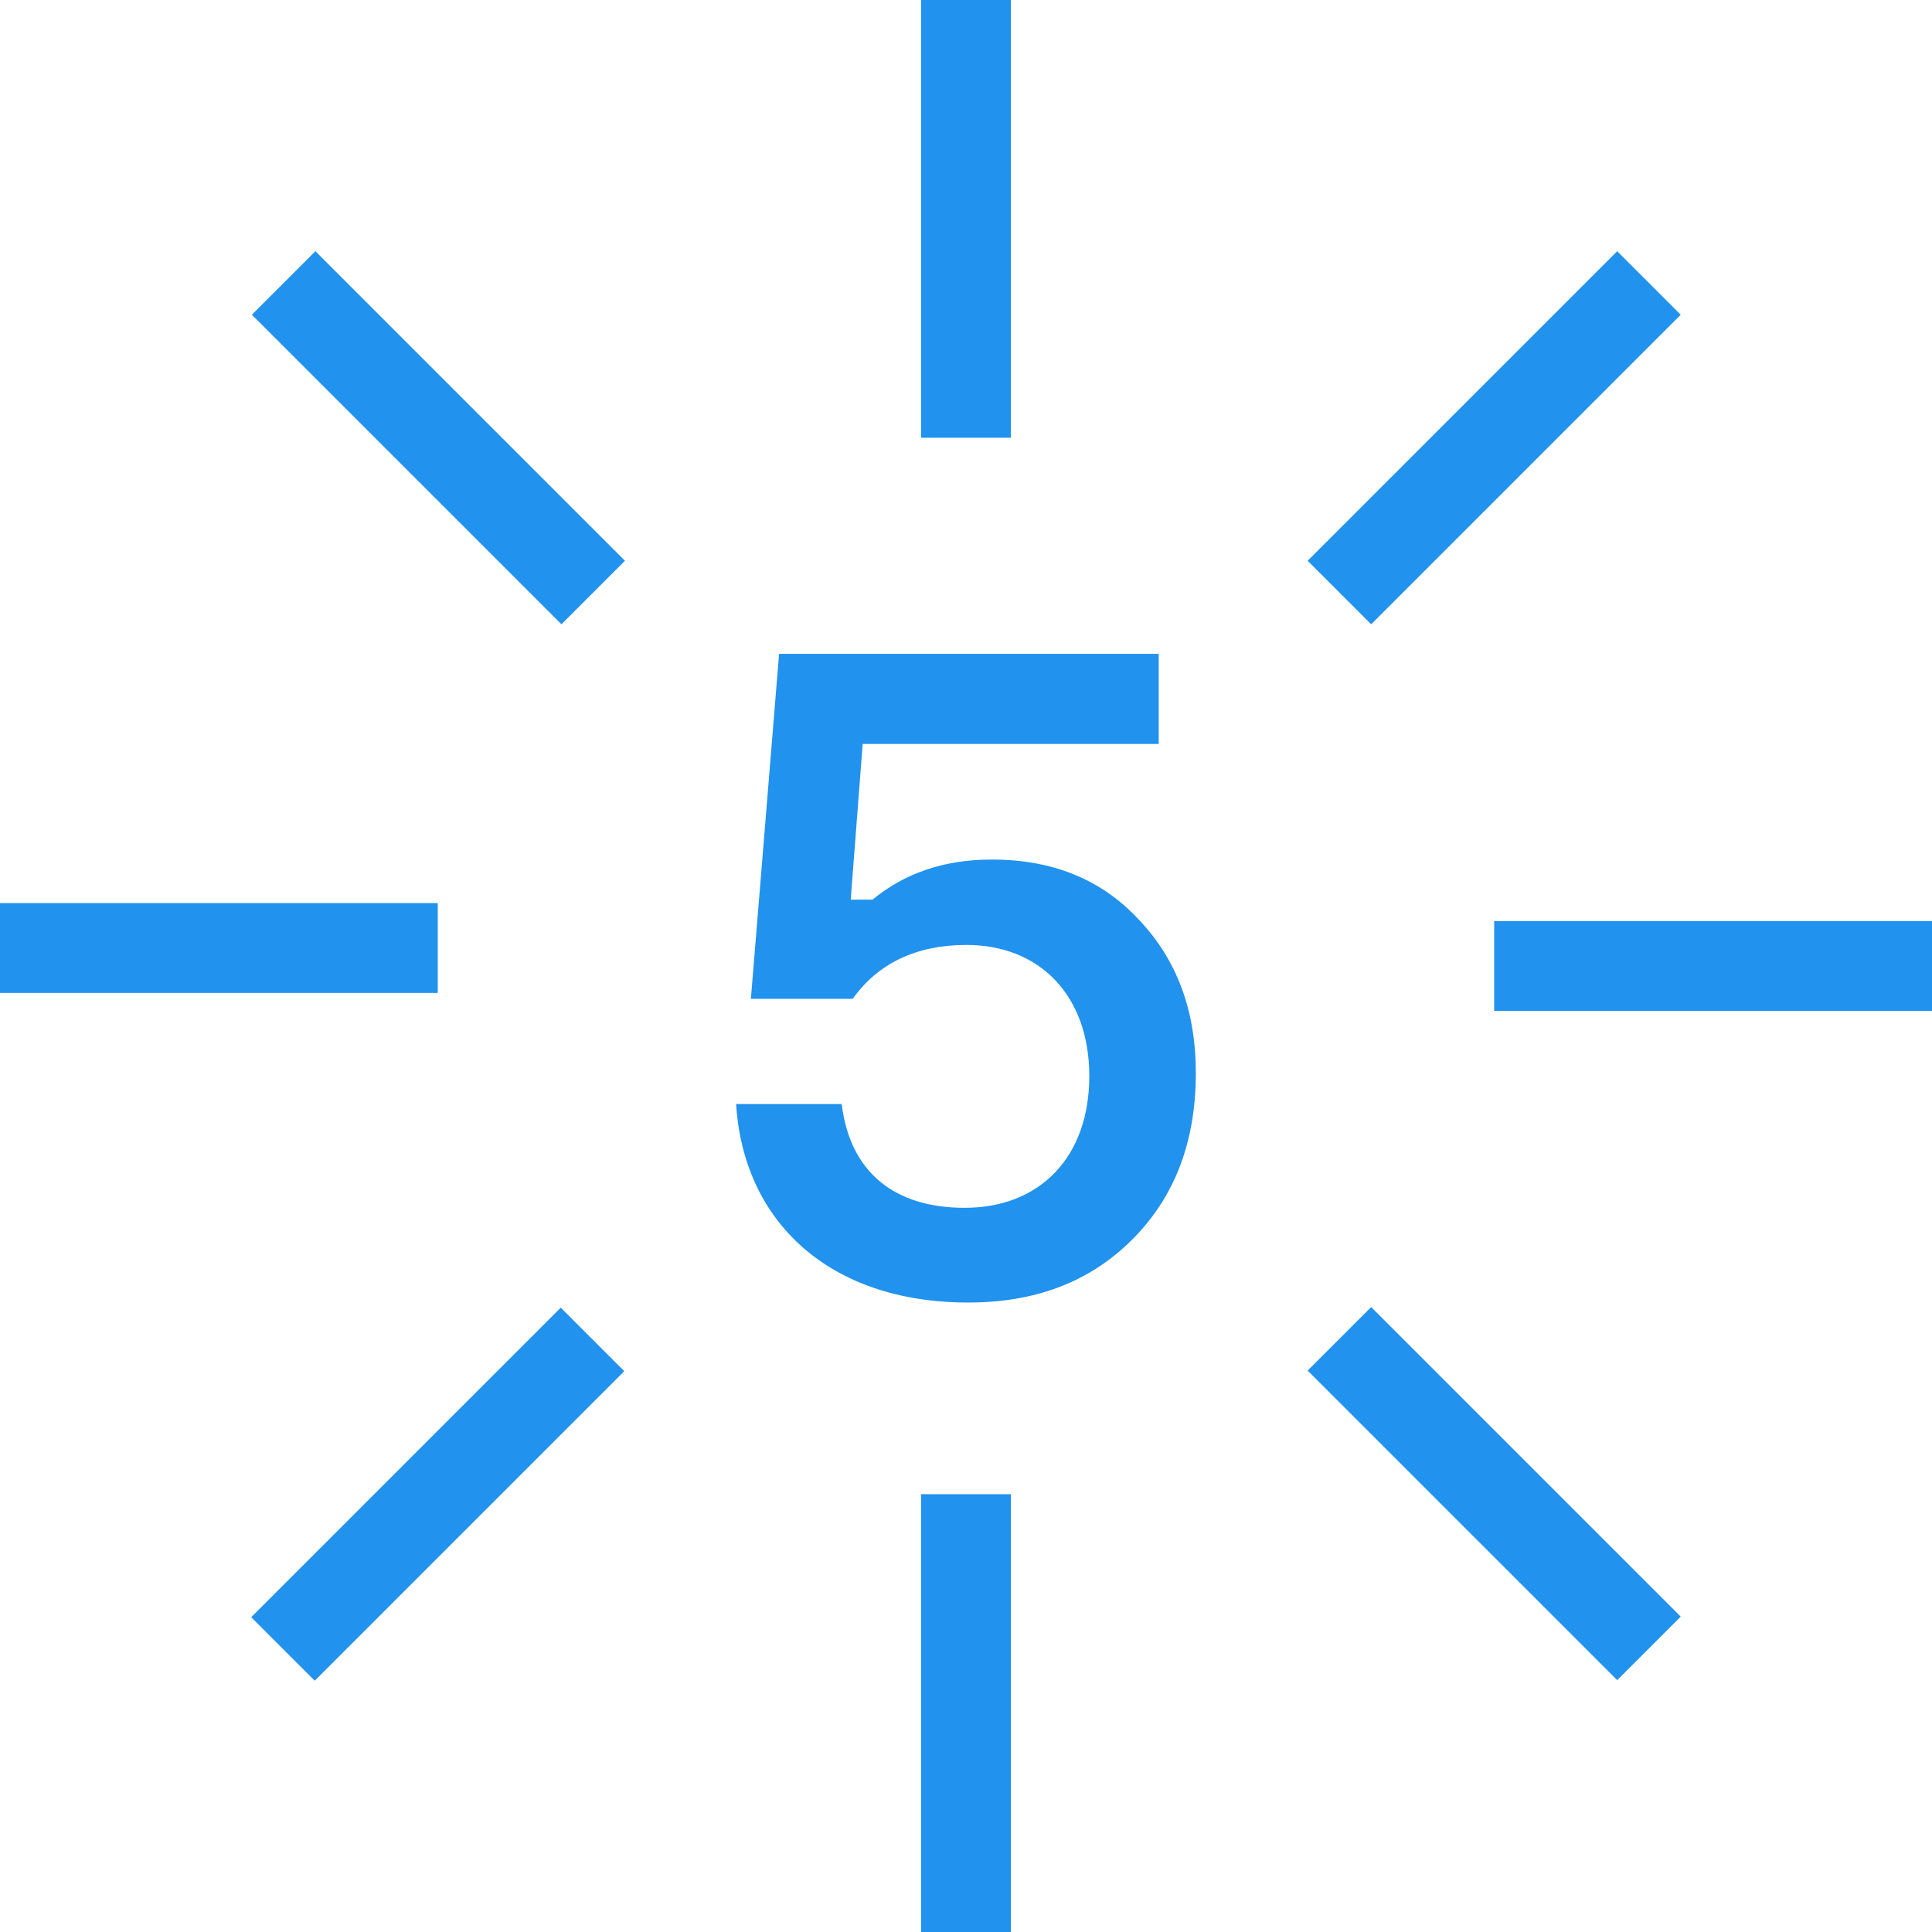
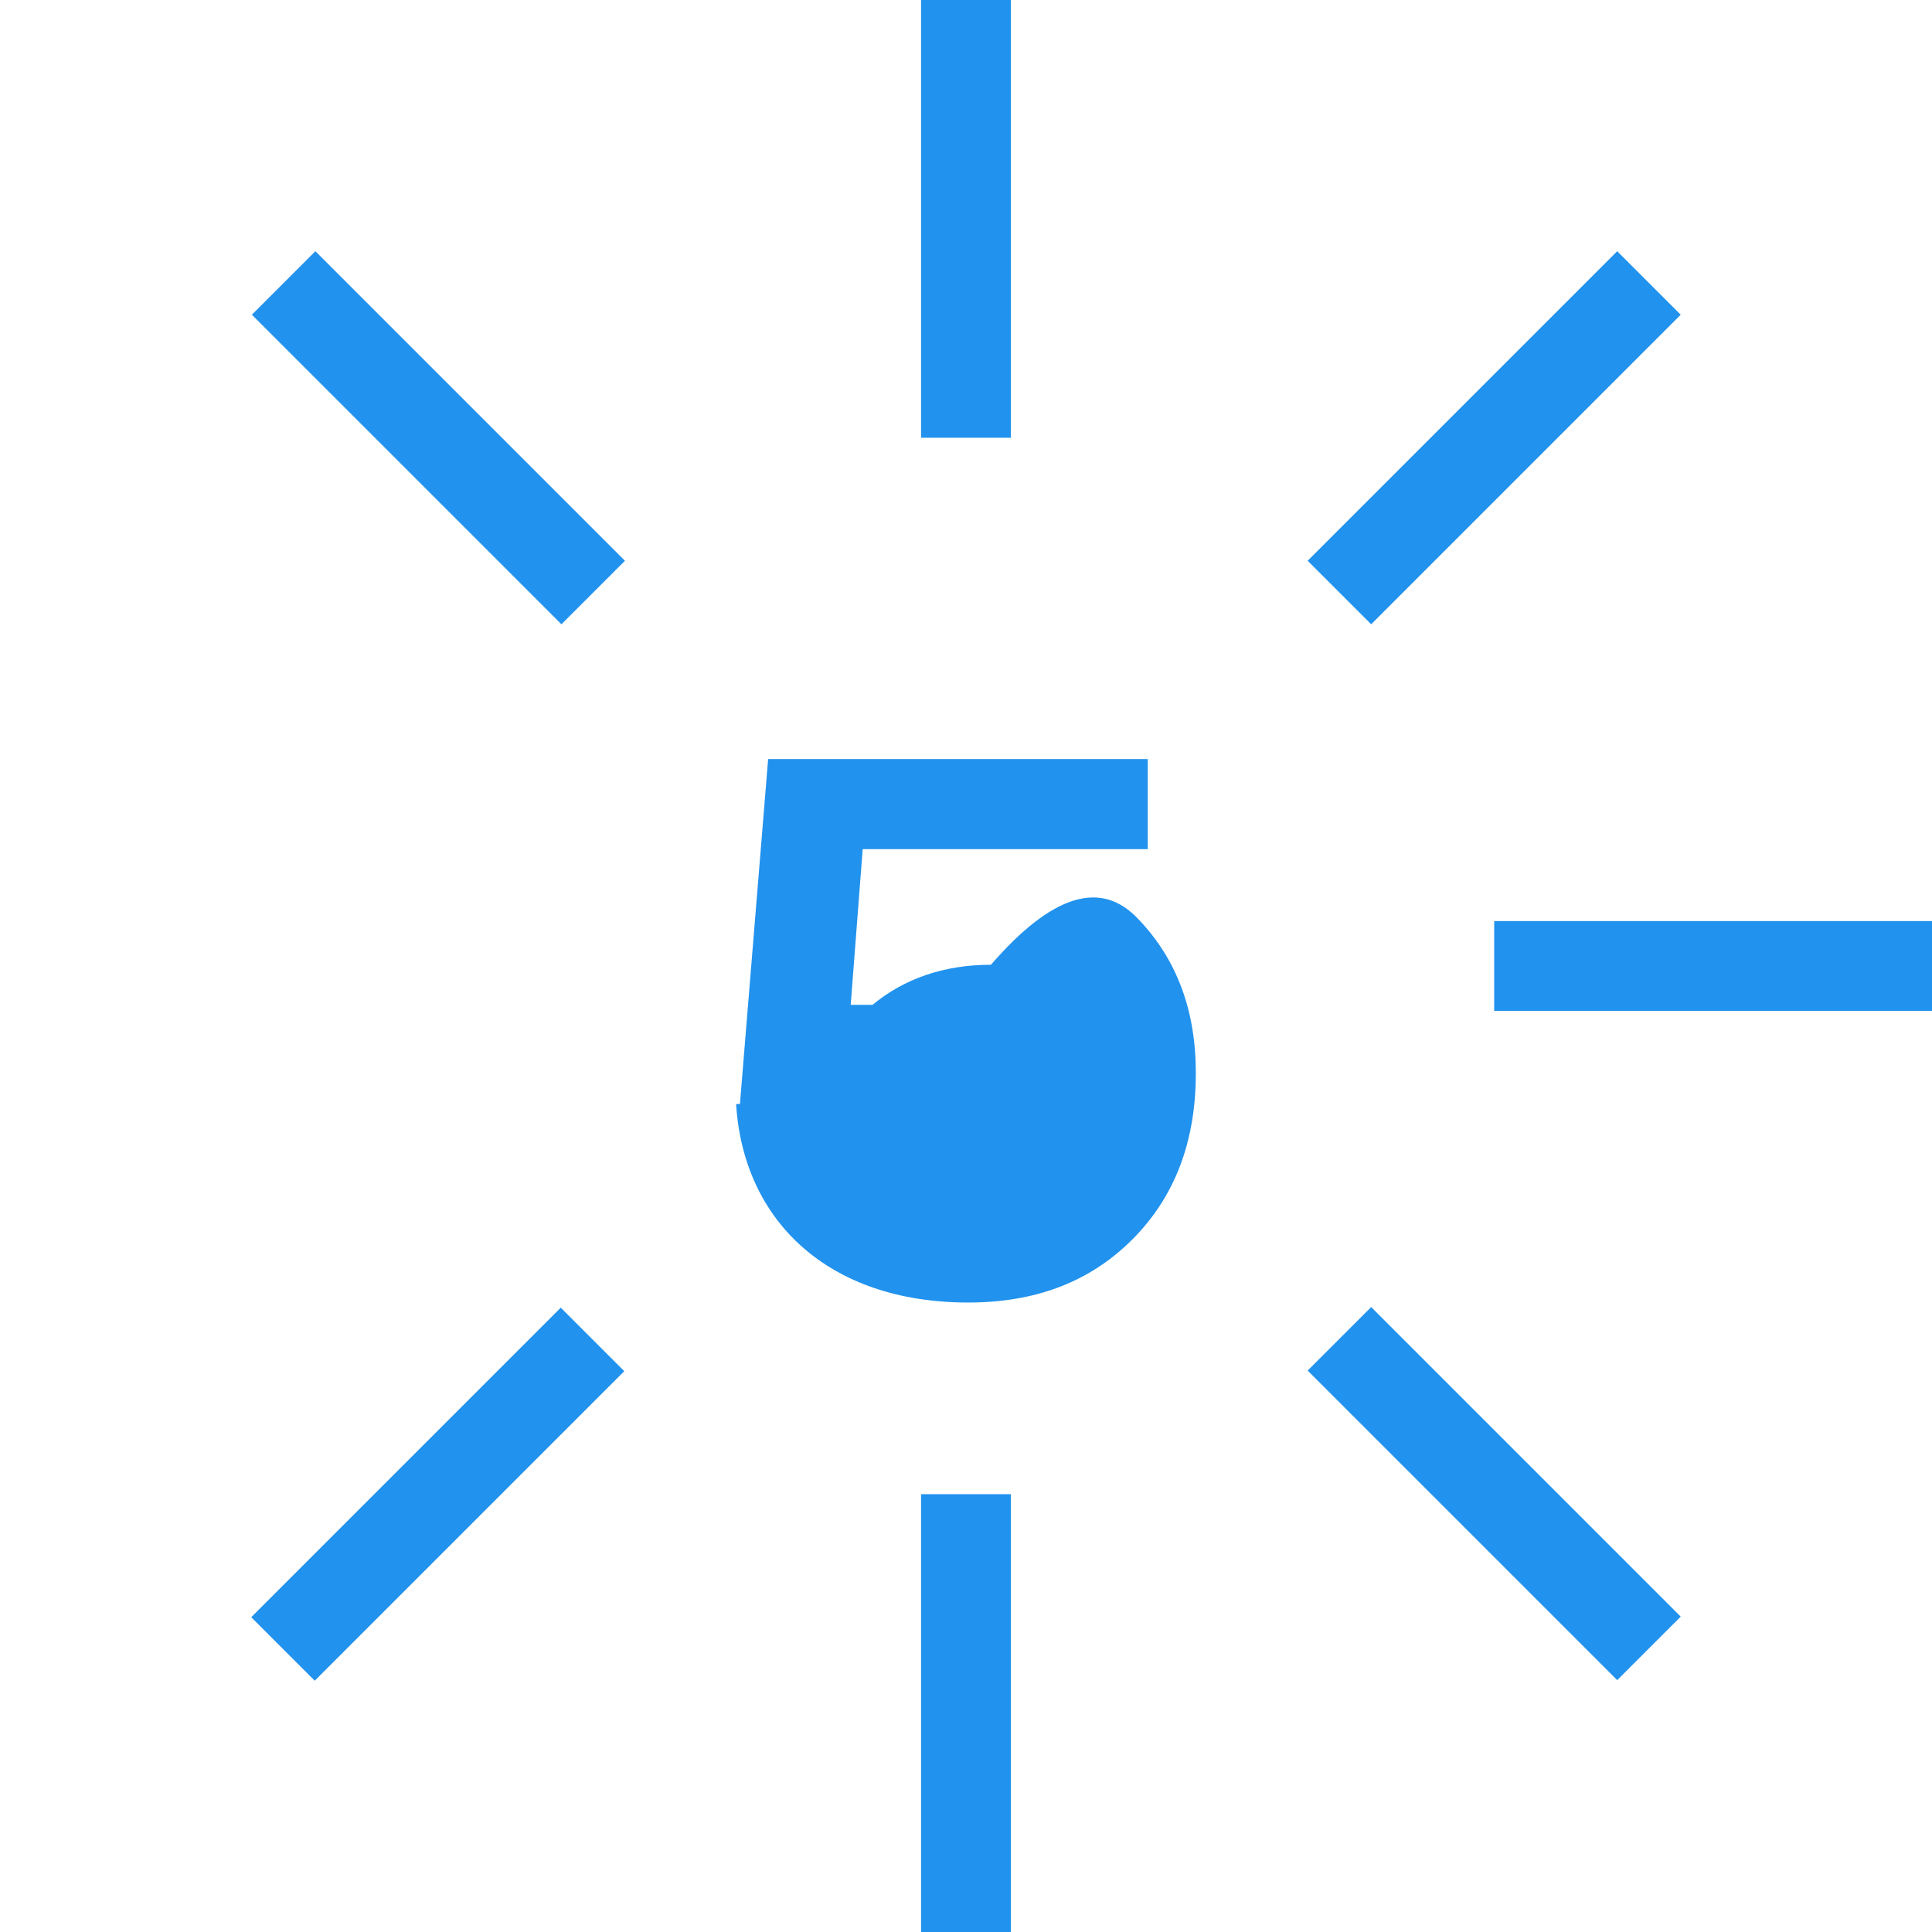
<svg xmlns="http://www.w3.org/2000/svg" id="Слой_1" data-name="Слой 1" viewBox="0 0 322.67 322.67">
  <defs>
    <style>.cls-1{fill:#2192ee;}.cls-2{fill:none;stroke:#2192ee;stroke-miterlimit:10;stroke-width:15px;}</style>
  </defs>
  <title>icon_card</title>
-   <path class="cls-1" d="M190.14,153.53c6.39,6.69,9.58,15.2,9.58,25.69,0,11.4-3.49,20.68-10.64,27.82s-16.27,10.5-27.37,10.5c-23.26,0-37.55-13.54-38.77-33.15h17.64c1.37,11.4,8.82,17.33,20.53,17.33,12.61,0,20.82-8.51,20.82-22,0-13.38-8.21-21.9-20.52-21.9-8.36,0-14.75,3.05-19,9h-17l4.71-57.62h63.4v15.05H144.08l-2,26h3.65c5.32-4.41,12-6.69,19.77-6.69Q180.79,143.49,190.14,153.53Z" />
+   <path class="cls-1" d="M190.14,153.53c6.39,6.69,9.58,15.2,9.58,25.69,0,11.4-3.49,20.68-10.64,27.82s-16.27,10.5-27.37,10.5c-23.26,0-37.55-13.54-38.77-33.15h17.64h-17l4.71-57.62h63.4v15.05H144.08l-2,26h3.65c5.32-4.41,12-6.69,19.77-6.69Q180.79,143.49,190.14,153.53Z" />
  <line class="cls-2" x1="161.33" x2="161.33" y2="73.11" />
  <line class="cls-2" x1="161.33" y1="249.55" x2="161.33" y2="322.67" />
  <line class="cls-2" x1="322.67" y1="161.33" x2="249.55" y2="161.33" />
-   <line class="cls-2" x1="73.11" y1="158.33" y2="158.33" />
  <line class="cls-2" x1="275.4" y1="47.26" x2="223.7" y2="98.96" />
  <line class="cls-2" x1="98.96" y1="223.7" x2="47.26" y2="275.4" />
  <line class="cls-2" x1="275.4" y1="275.3" x2="223.7" y2="223.6" />
  <line class="cls-2" x1="99.07" y1="98.96" x2="47.37" y2="47.26" />
</svg>